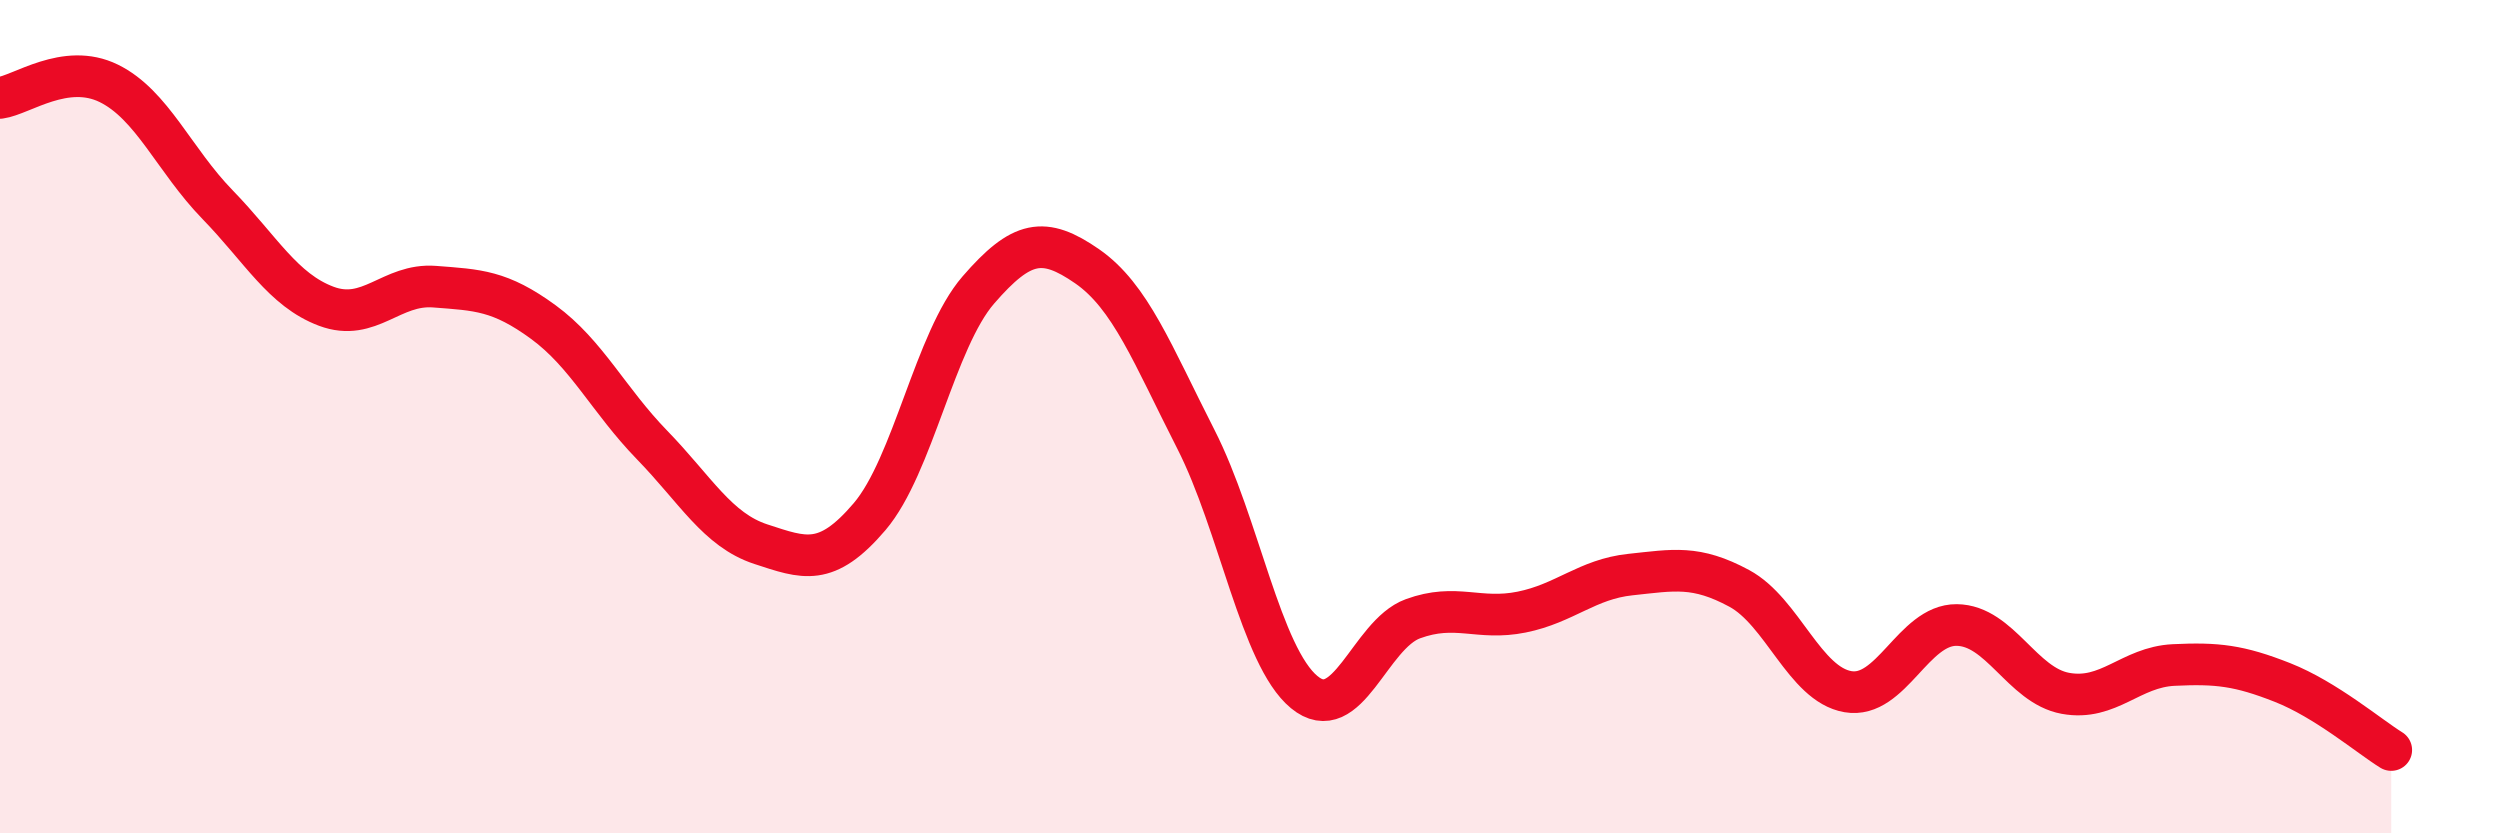
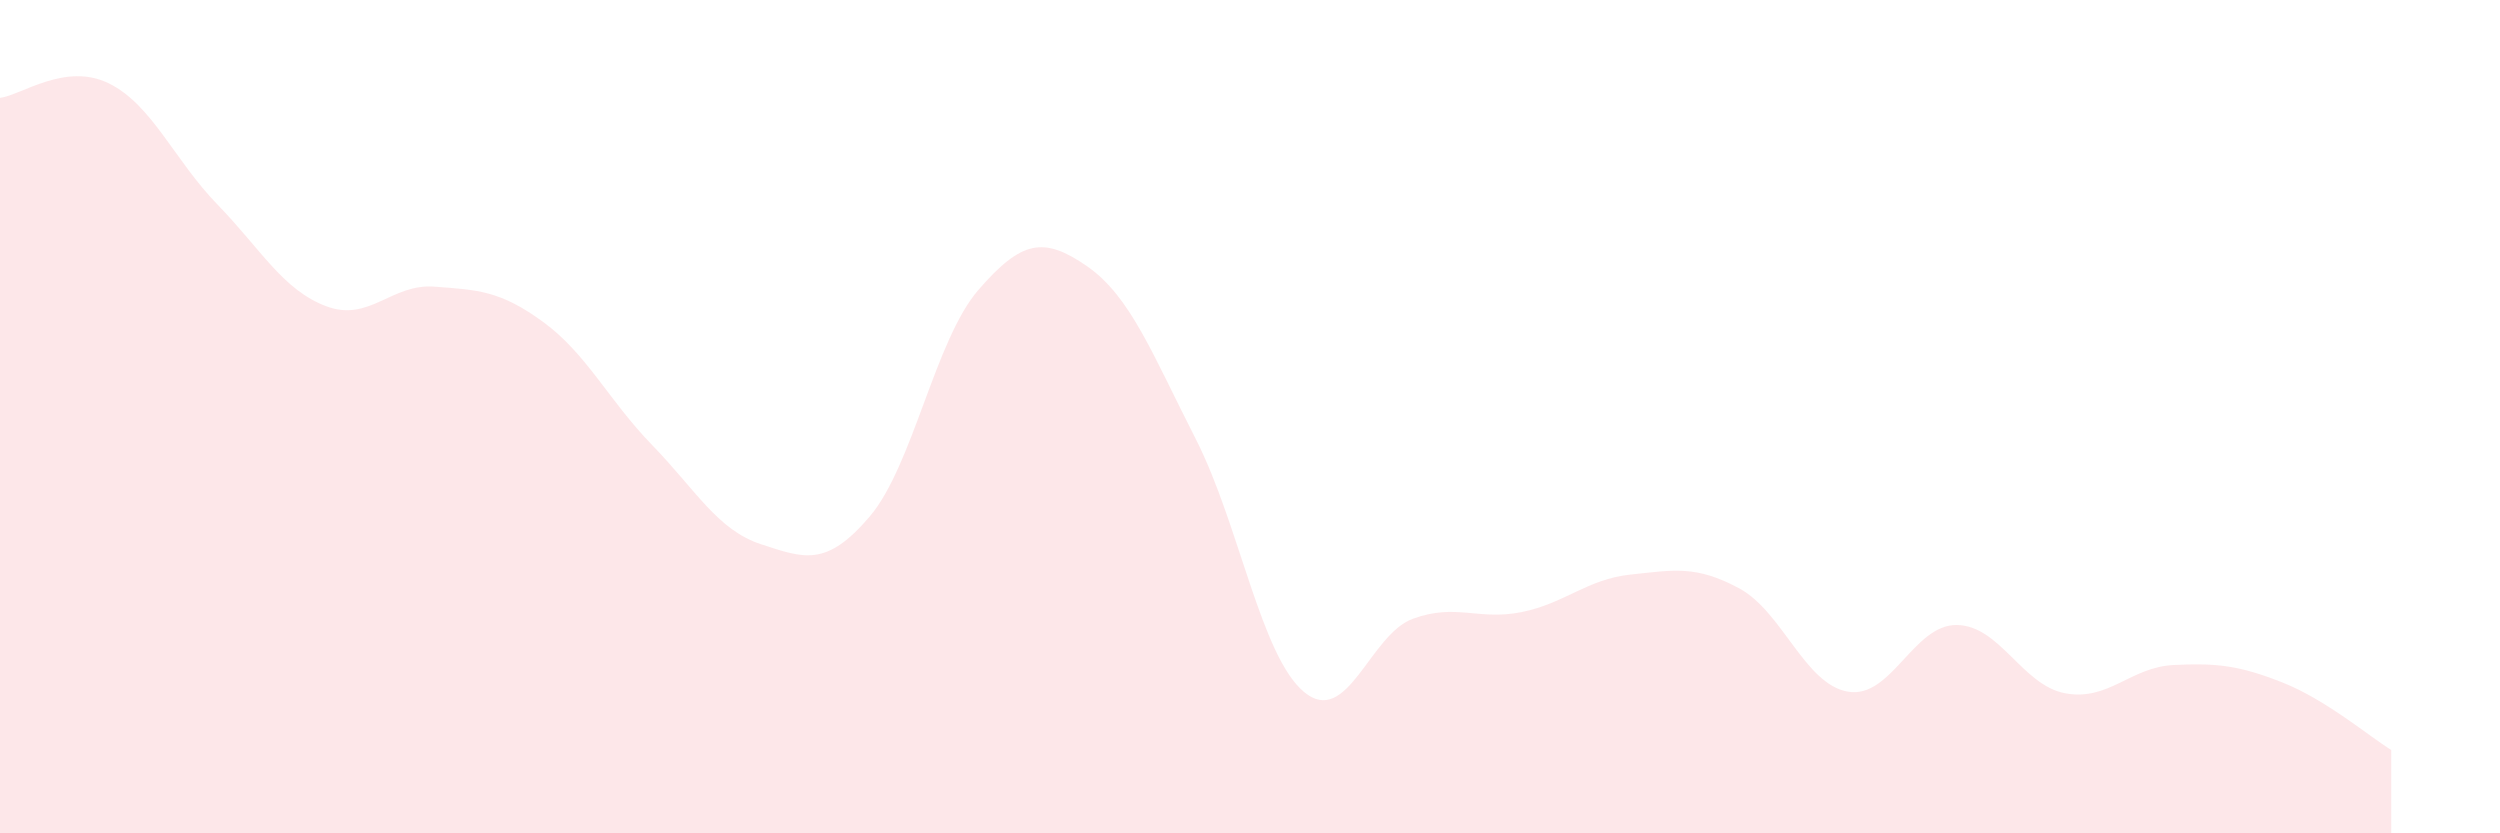
<svg xmlns="http://www.w3.org/2000/svg" width="60" height="20" viewBox="0 0 60 20">
  <path d="M 0,2.35 C 0.52,2.28 1.57,1.49 2.61,2 C 3.65,2.51 4.18,3.84 5.22,4.91 C 6.26,5.98 6.79,6.96 7.83,7.35 C 8.87,7.74 9.39,6.8 10.43,6.88 C 11.47,6.96 12,6.97 13.04,7.73 C 14.08,8.49 14.61,9.61 15.65,10.68 C 16.69,11.75 17.22,12.72 18.26,13.06 C 19.3,13.4 19.83,13.62 20.87,12.4 C 21.91,11.18 22.44,8.16 23.48,6.96 C 24.52,5.76 25.05,5.67 26.09,6.39 C 27.13,7.11 27.66,8.5 28.7,10.54 C 29.74,12.58 30.26,15.75 31.3,16.61 C 32.34,17.47 32.87,15.23 33.91,14.85 C 34.95,14.47 35.48,14.9 36.52,14.69 C 37.56,14.48 38.09,13.9 39.13,13.79 C 40.17,13.68 40.7,13.56 41.74,14.12 C 42.78,14.68 43.31,16.42 44.35,16.6 C 45.39,16.78 45.92,14.99 46.96,15 C 48,15.01 48.53,16.45 49.57,16.64 C 50.61,16.83 51.13,16.01 52.17,15.96 C 53.21,15.91 53.74,15.97 54.78,16.38 C 55.82,16.79 56.87,17.68 57.39,18L57.39 20L0 20Z" fill="#EB0A25" opacity="0.1" stroke-linecap="round" stroke-linejoin="round" />
-   <path d="M 0,2.35 C 0.52,2.28 1.57,1.49 2.61,2 C 3.65,2.51 4.18,3.84 5.22,4.91 C 6.26,5.98 6.79,6.96 7.83,7.35 C 8.87,7.74 9.39,6.8 10.43,6.88 C 11.47,6.96 12,6.97 13.04,7.73 C 14.08,8.49 14.61,9.61 15.65,10.68 C 16.69,11.75 17.22,12.72 18.26,13.06 C 19.3,13.4 19.83,13.62 20.87,12.4 C 21.91,11.18 22.44,8.16 23.48,6.96 C 24.52,5.76 25.05,5.67 26.09,6.39 C 27.13,7.11 27.66,8.5 28.7,10.54 C 29.74,12.58 30.26,15.75 31.3,16.61 C 32.34,17.47 32.87,15.23 33.91,14.85 C 34.95,14.47 35.48,14.9 36.52,14.69 C 37.56,14.48 38.09,13.9 39.13,13.79 C 40.17,13.68 40.7,13.56 41.74,14.12 C 42.78,14.68 43.31,16.42 44.35,16.6 C 45.39,16.78 45.92,14.99 46.96,15 C 48,15.01 48.53,16.45 49.57,16.64 C 50.61,16.83 51.13,16.01 52.17,15.96 C 53.21,15.91 53.74,15.97 54.78,16.38 C 55.82,16.79 56.87,17.68 57.39,18" stroke="#EB0A25" stroke-width="1" fill="none" stroke-linecap="round" stroke-linejoin="round" />
</svg>